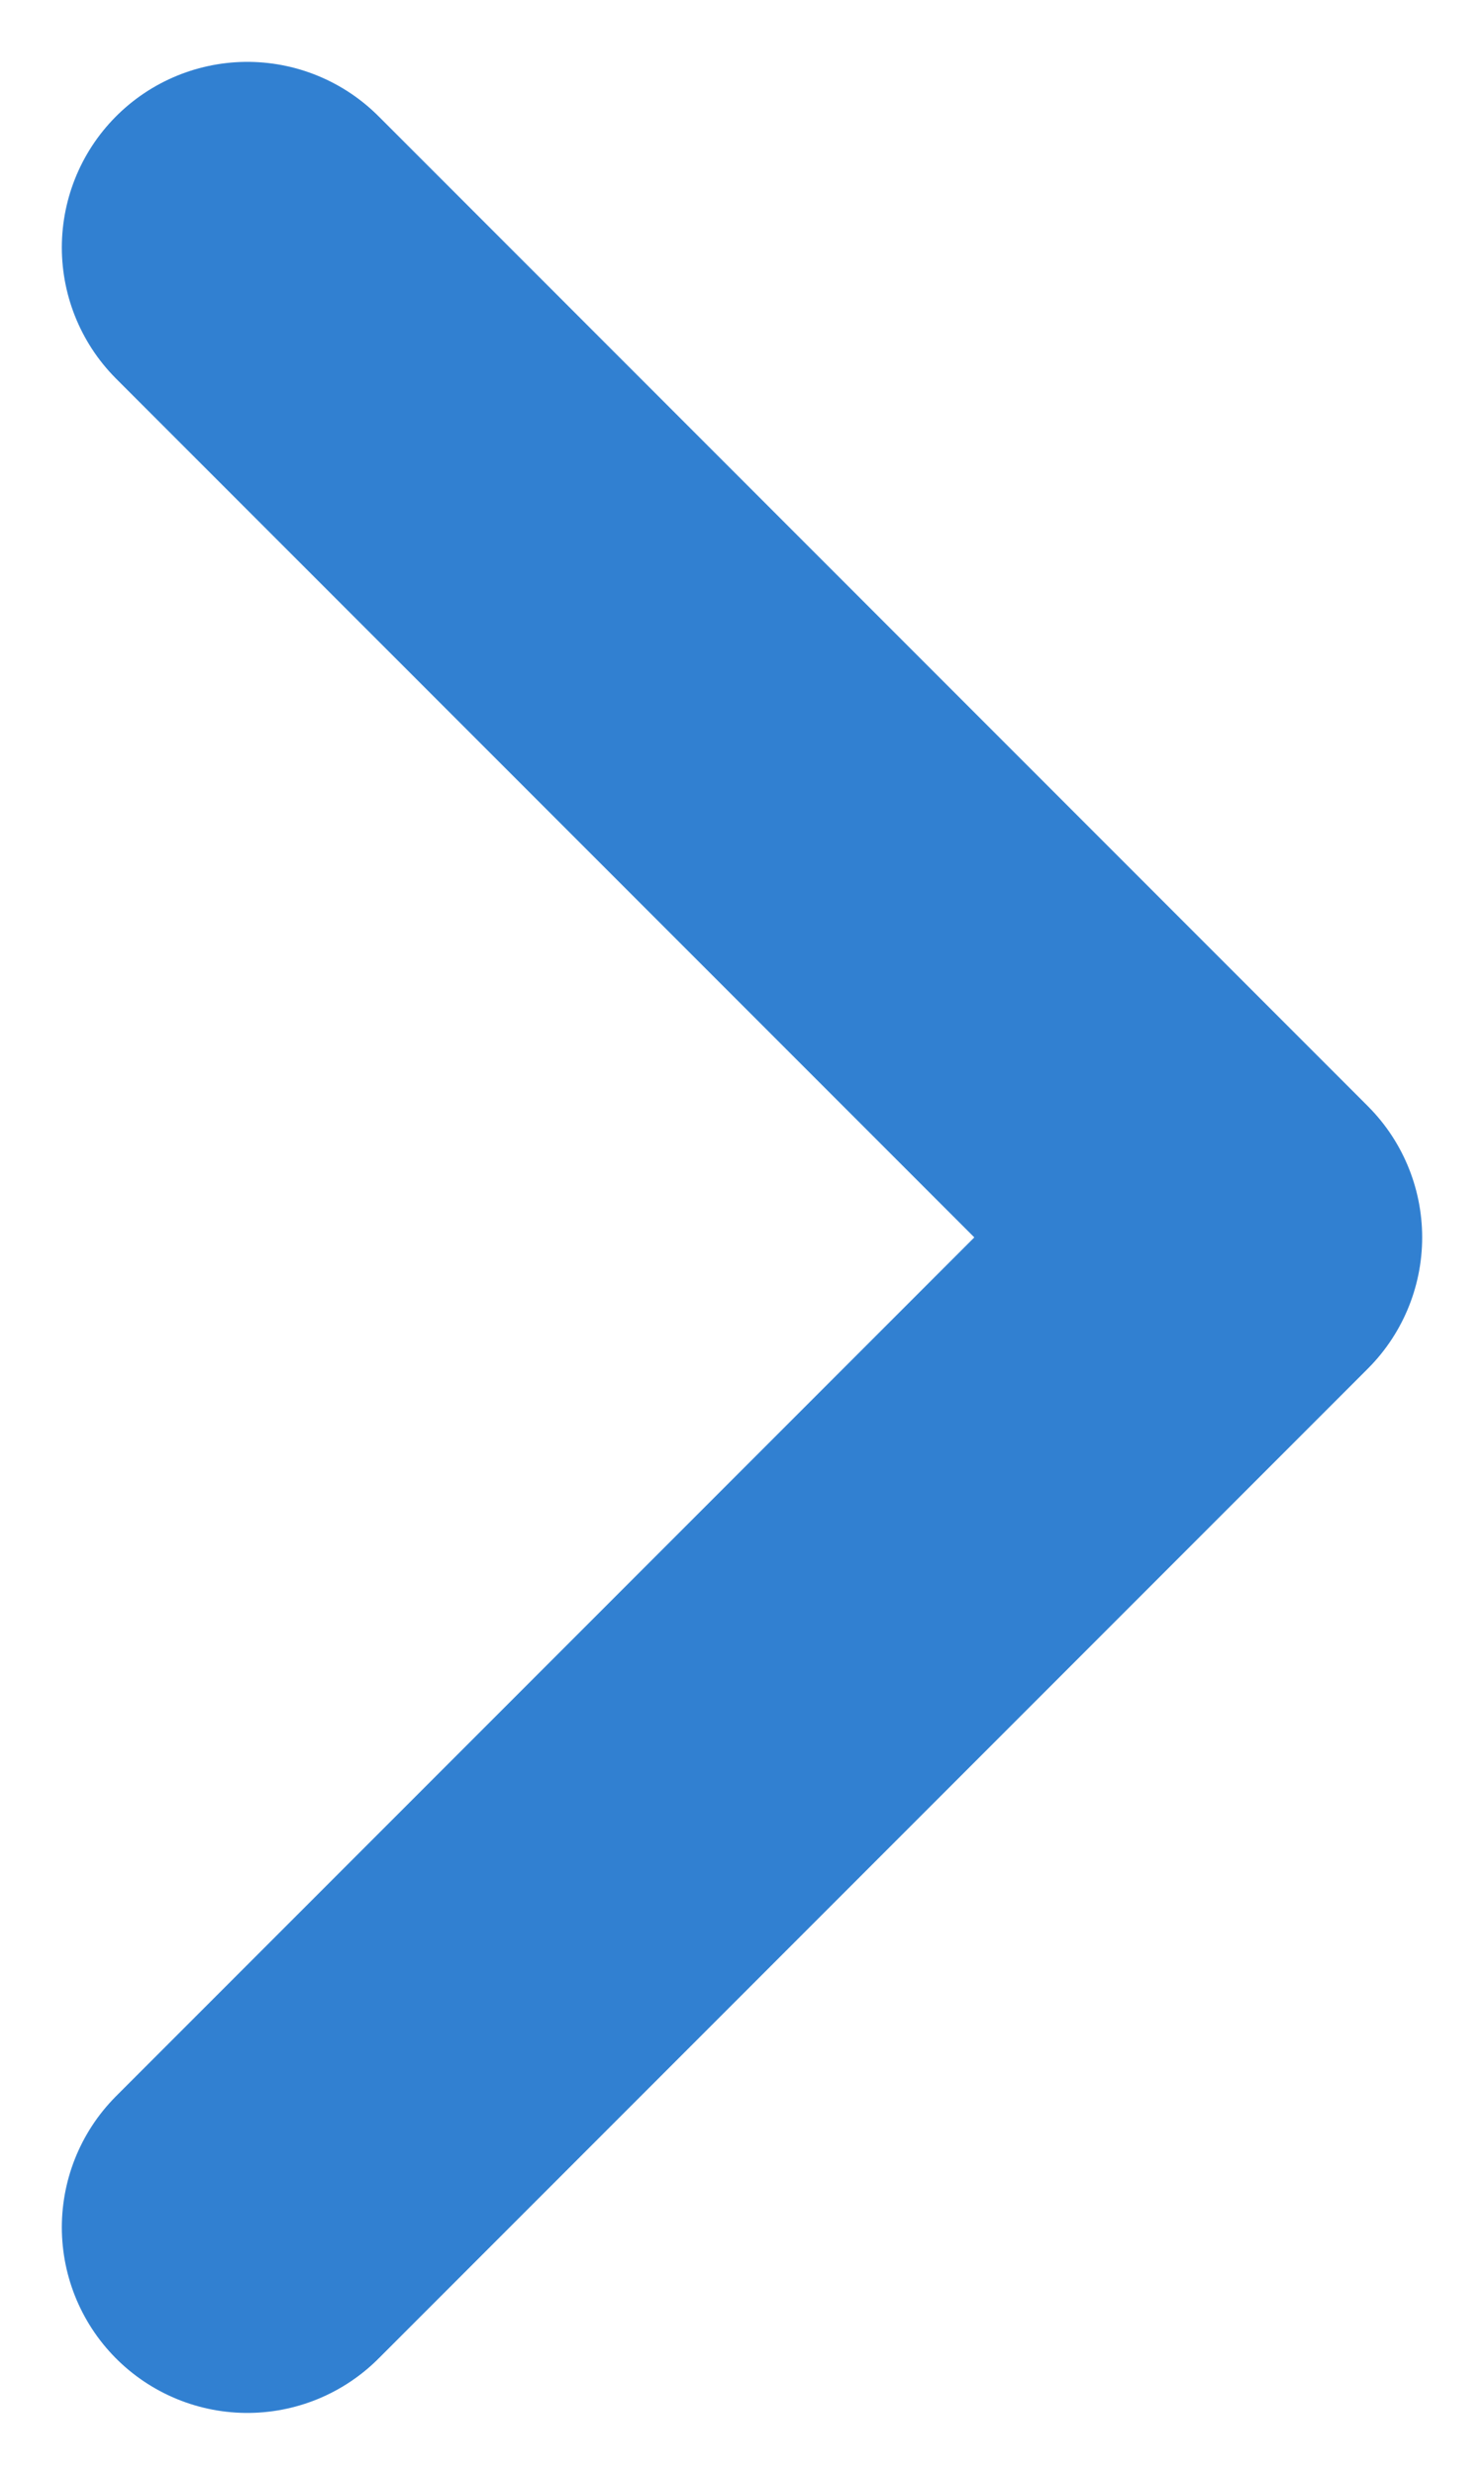
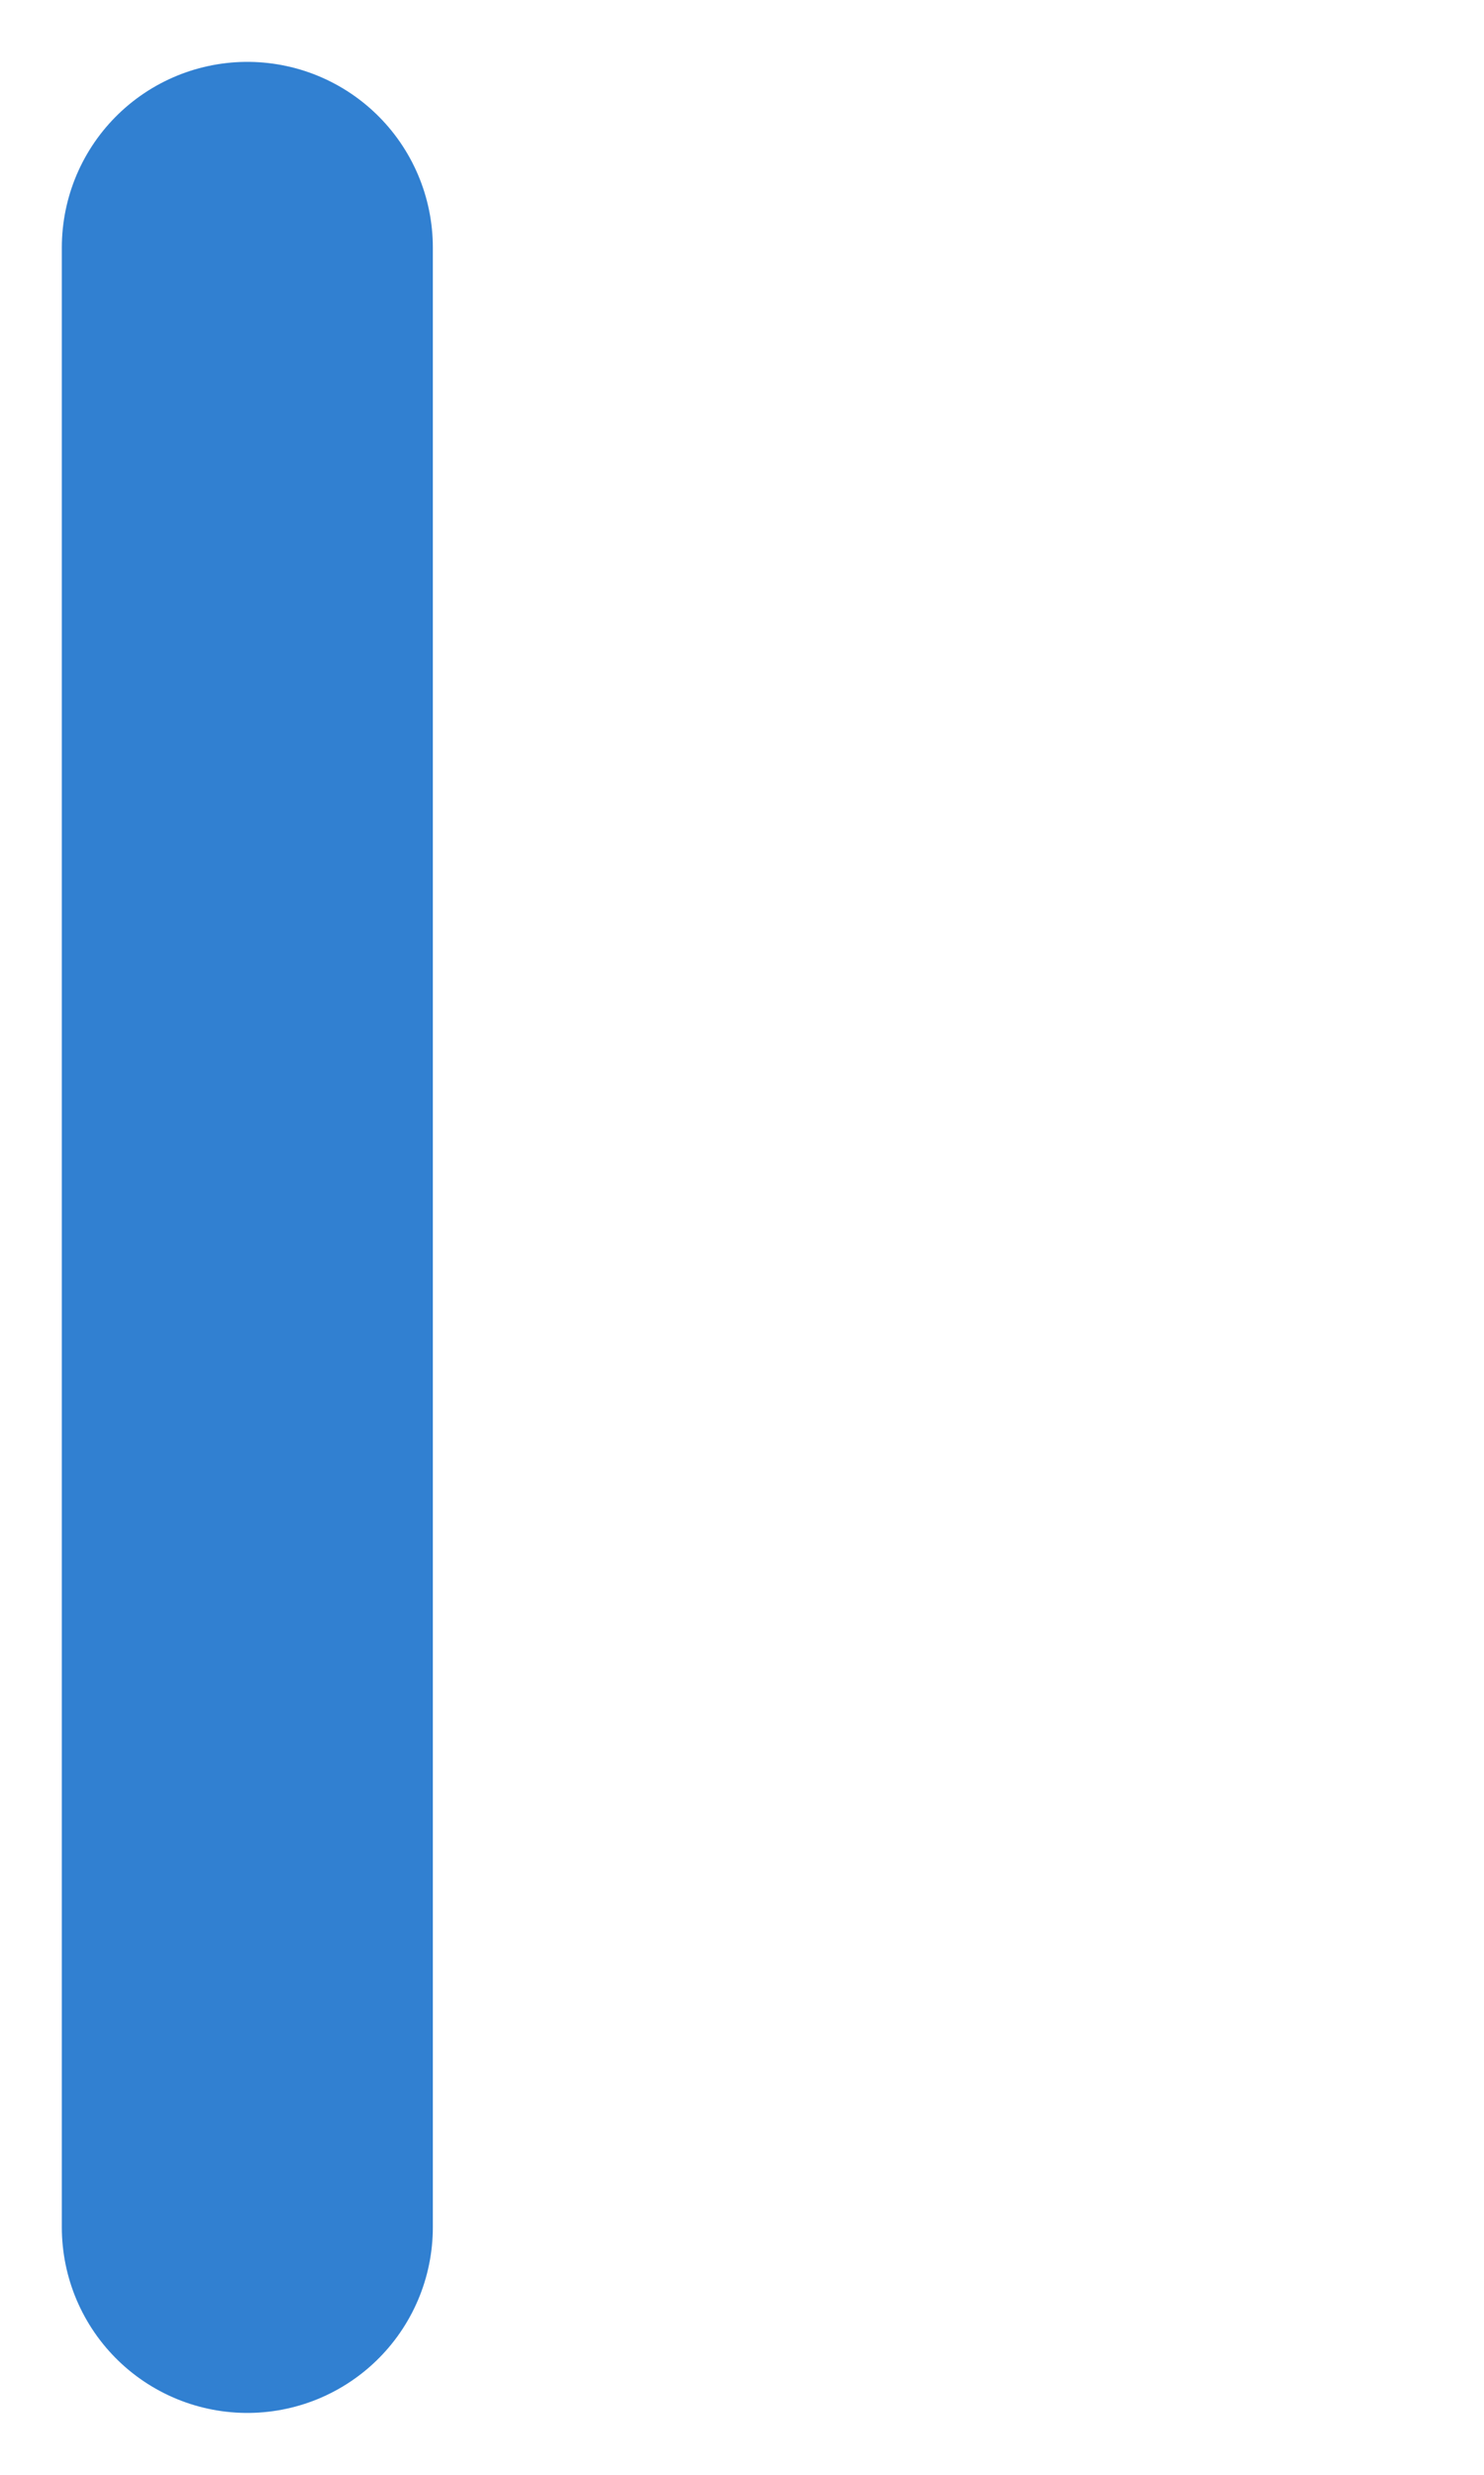
<svg xmlns="http://www.w3.org/2000/svg" width="12" height="20" viewBox="0 0 12 20" fill="none">
-   <path d="M2 2L10 10L2 18" stroke="#3180D1" stroke-width="3" stroke-linecap="round" stroke-linejoin="round" />
+   <path d="M2 2L2 18" stroke="#3180D1" stroke-width="3" stroke-linecap="round" stroke-linejoin="round" />
</svg>